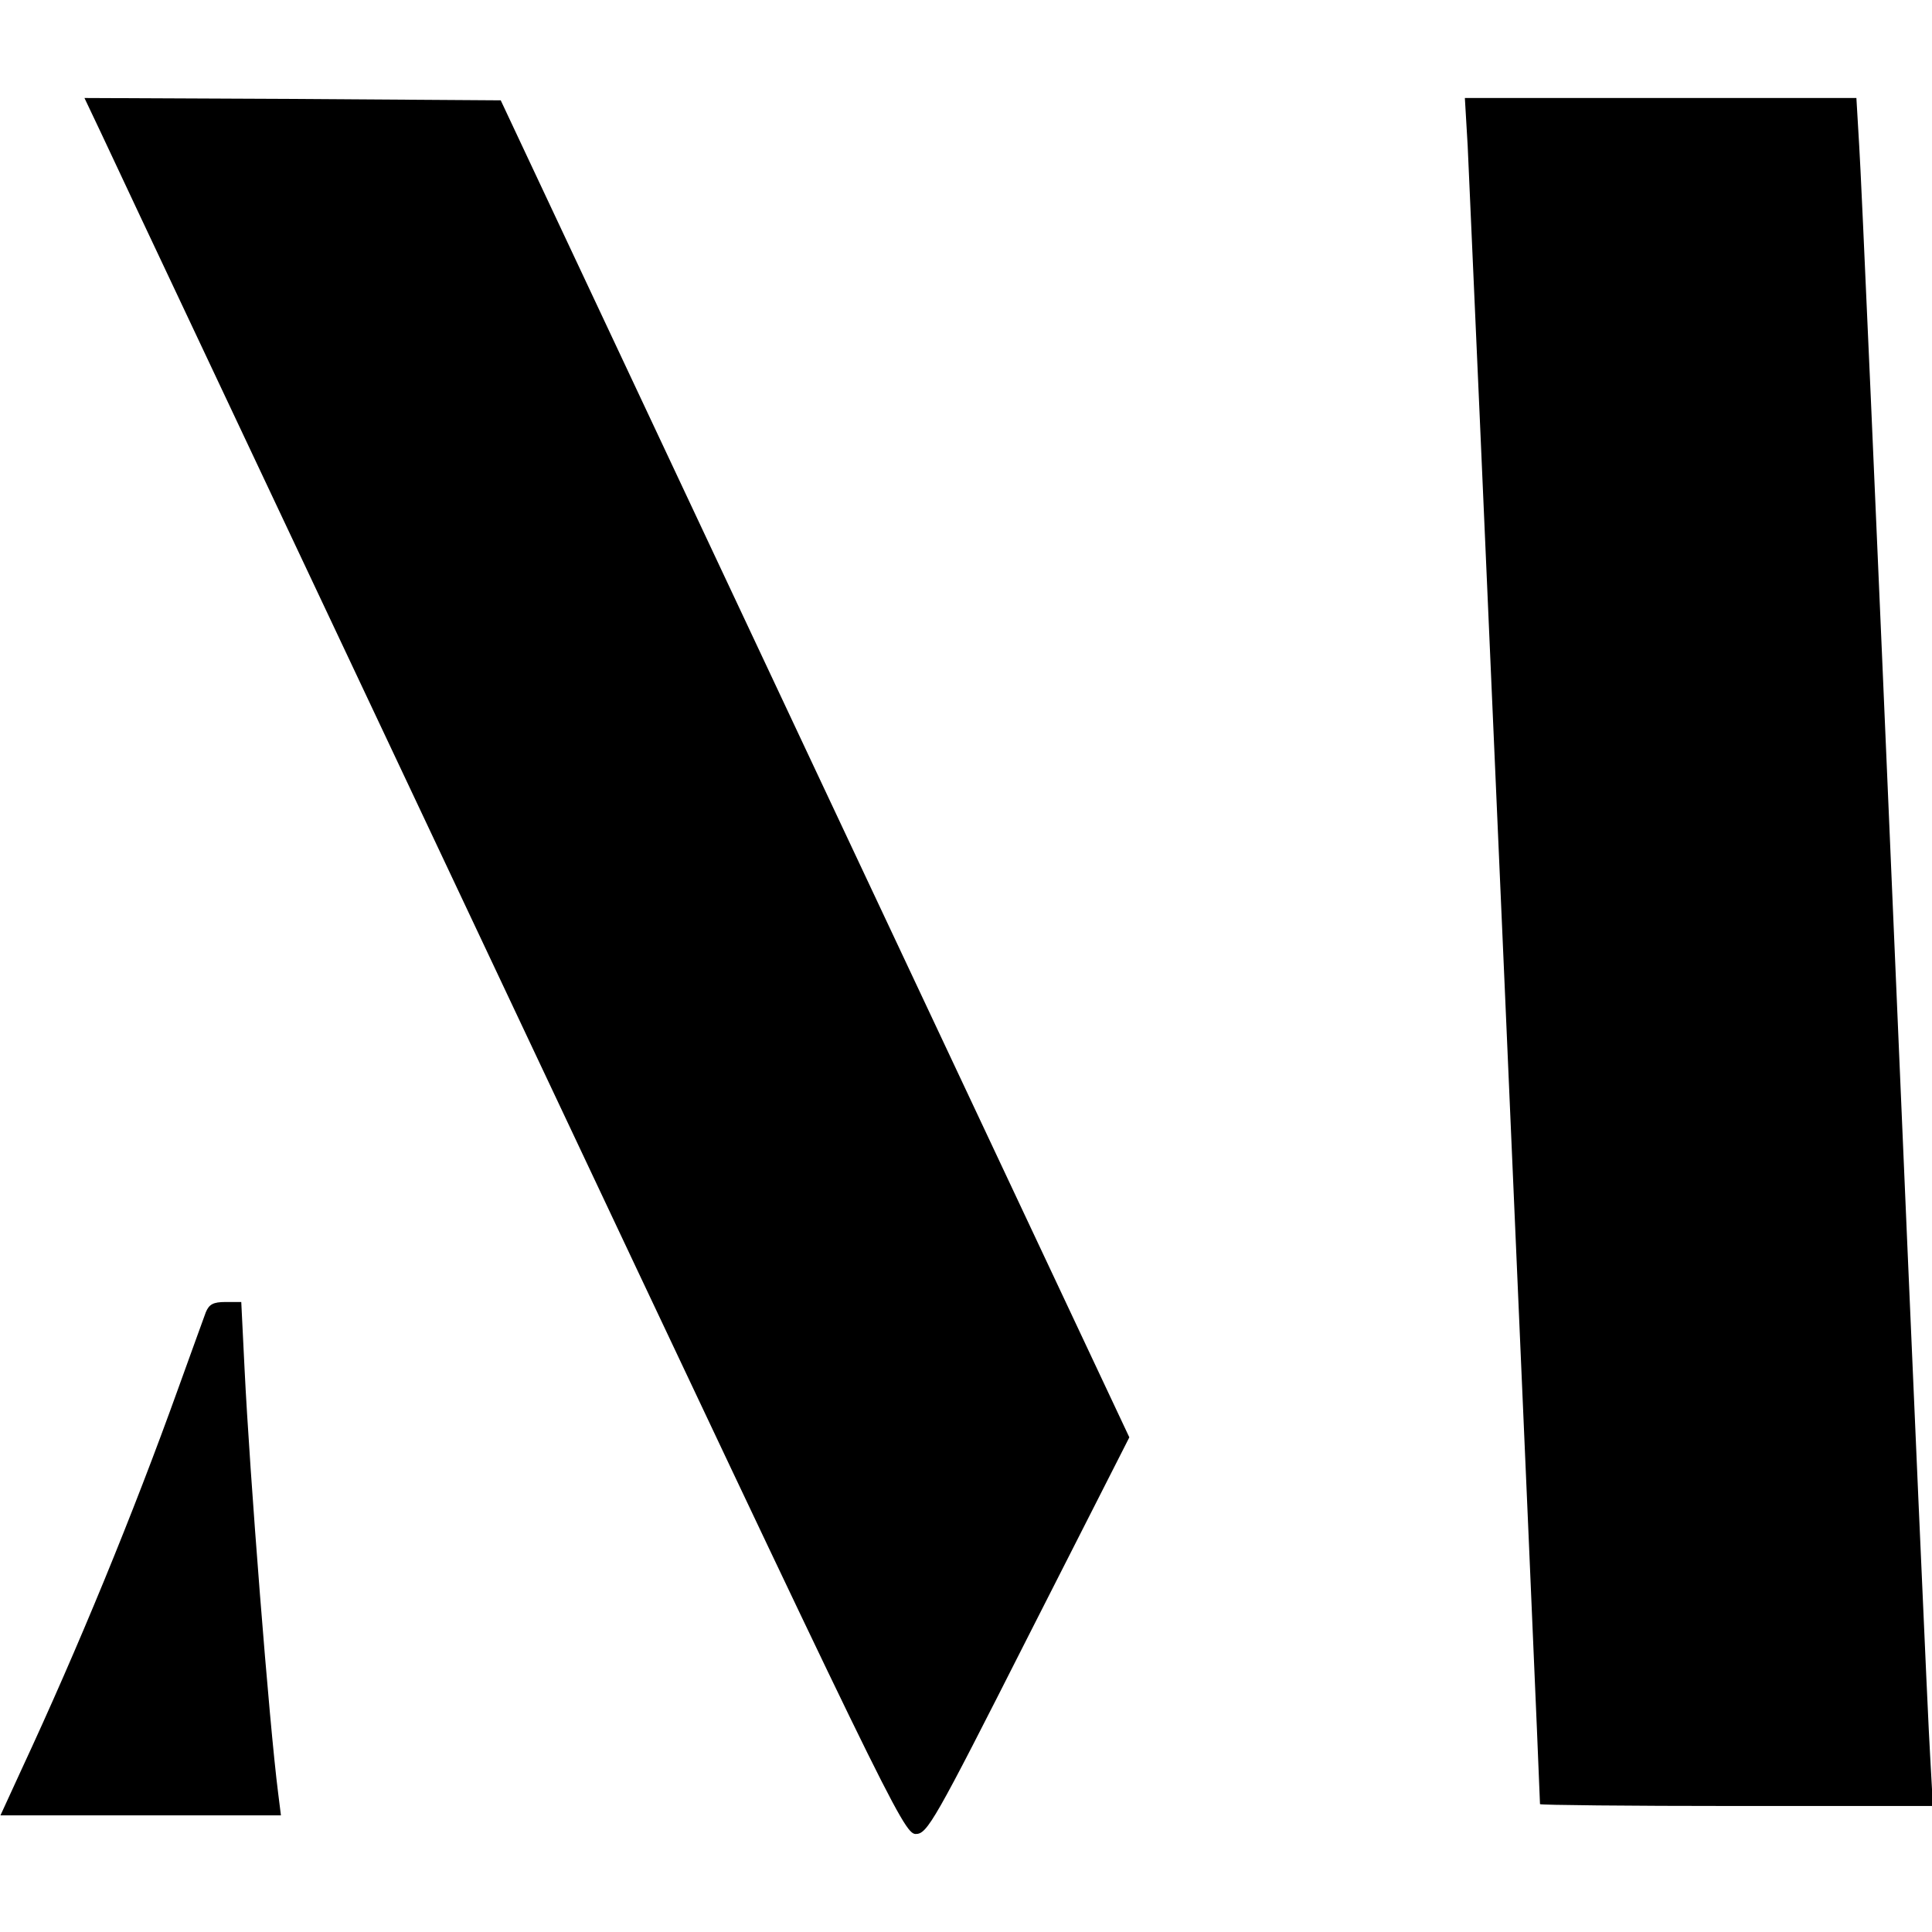
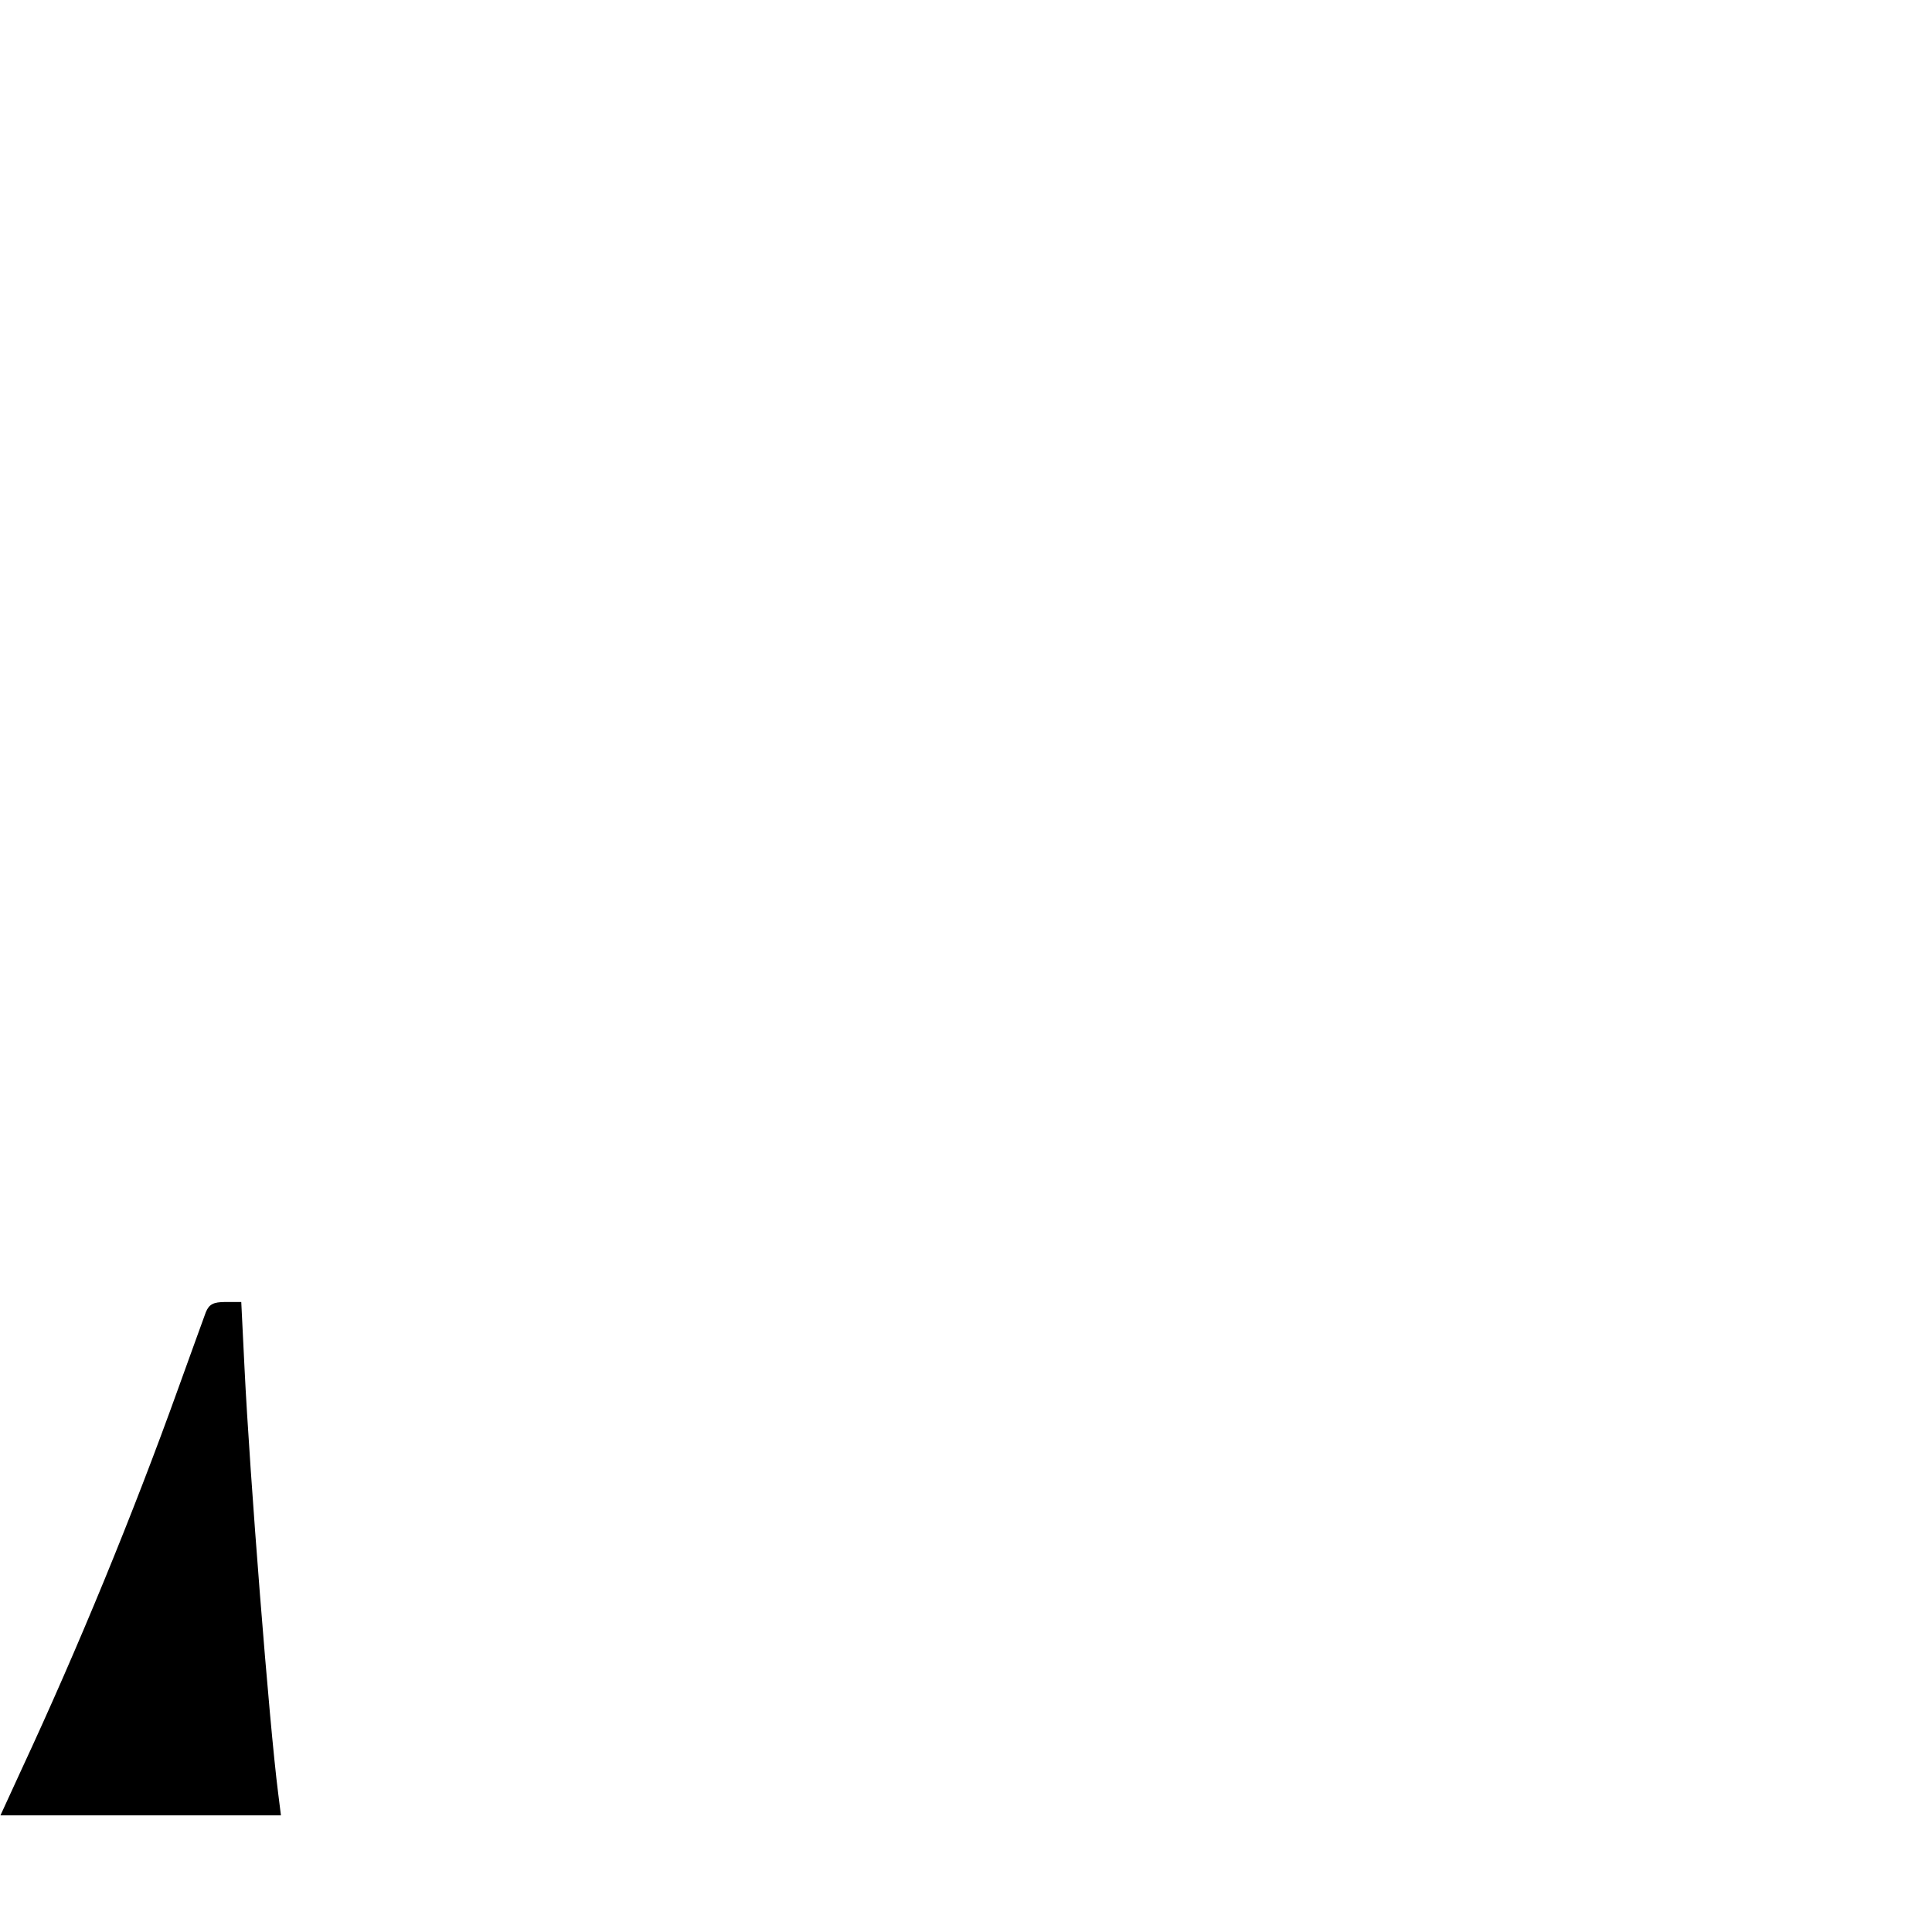
<svg xmlns="http://www.w3.org/2000/svg" version="1.0" width="414pt" height="414pt" viewBox="0 0 414 414" preserveAspectRatio="xMidYMid meet">
  <g transform="translate(0,414) scale(0.1,-0.1)" fill="#000000" stroke="none">
-     <path d="M218 3852 c20 -44 415 -880 877 -1860 806 -1709 841 -1781 867 -1782 25 0 39 24 242 425 l216 425 -674 1433 -673 1432 -446 3 -446 2 37 -78z" />
-     <path d="M3145 3828 c4 -75 155 -3524 155 -3554 0 -2 189 -4 421 -4 l421 0 -6 108 c-4 59 -38 836 -76 1727 -38 891 -72 1666 -76 1723 l-6 102 -420 0 -419 0 6 -102z" />
    <path d="M441 1328 c-5 -13 -31 -86 -59 -163 -97 -270 -215 -557 -336 -817 l-45 -98 300 0 301 0 -6 48 c-19 148 -61 684 -72 910 l-7 142 -34 0 c-26 0 -35 -5 -42 -22z" />
  </g>
</svg>